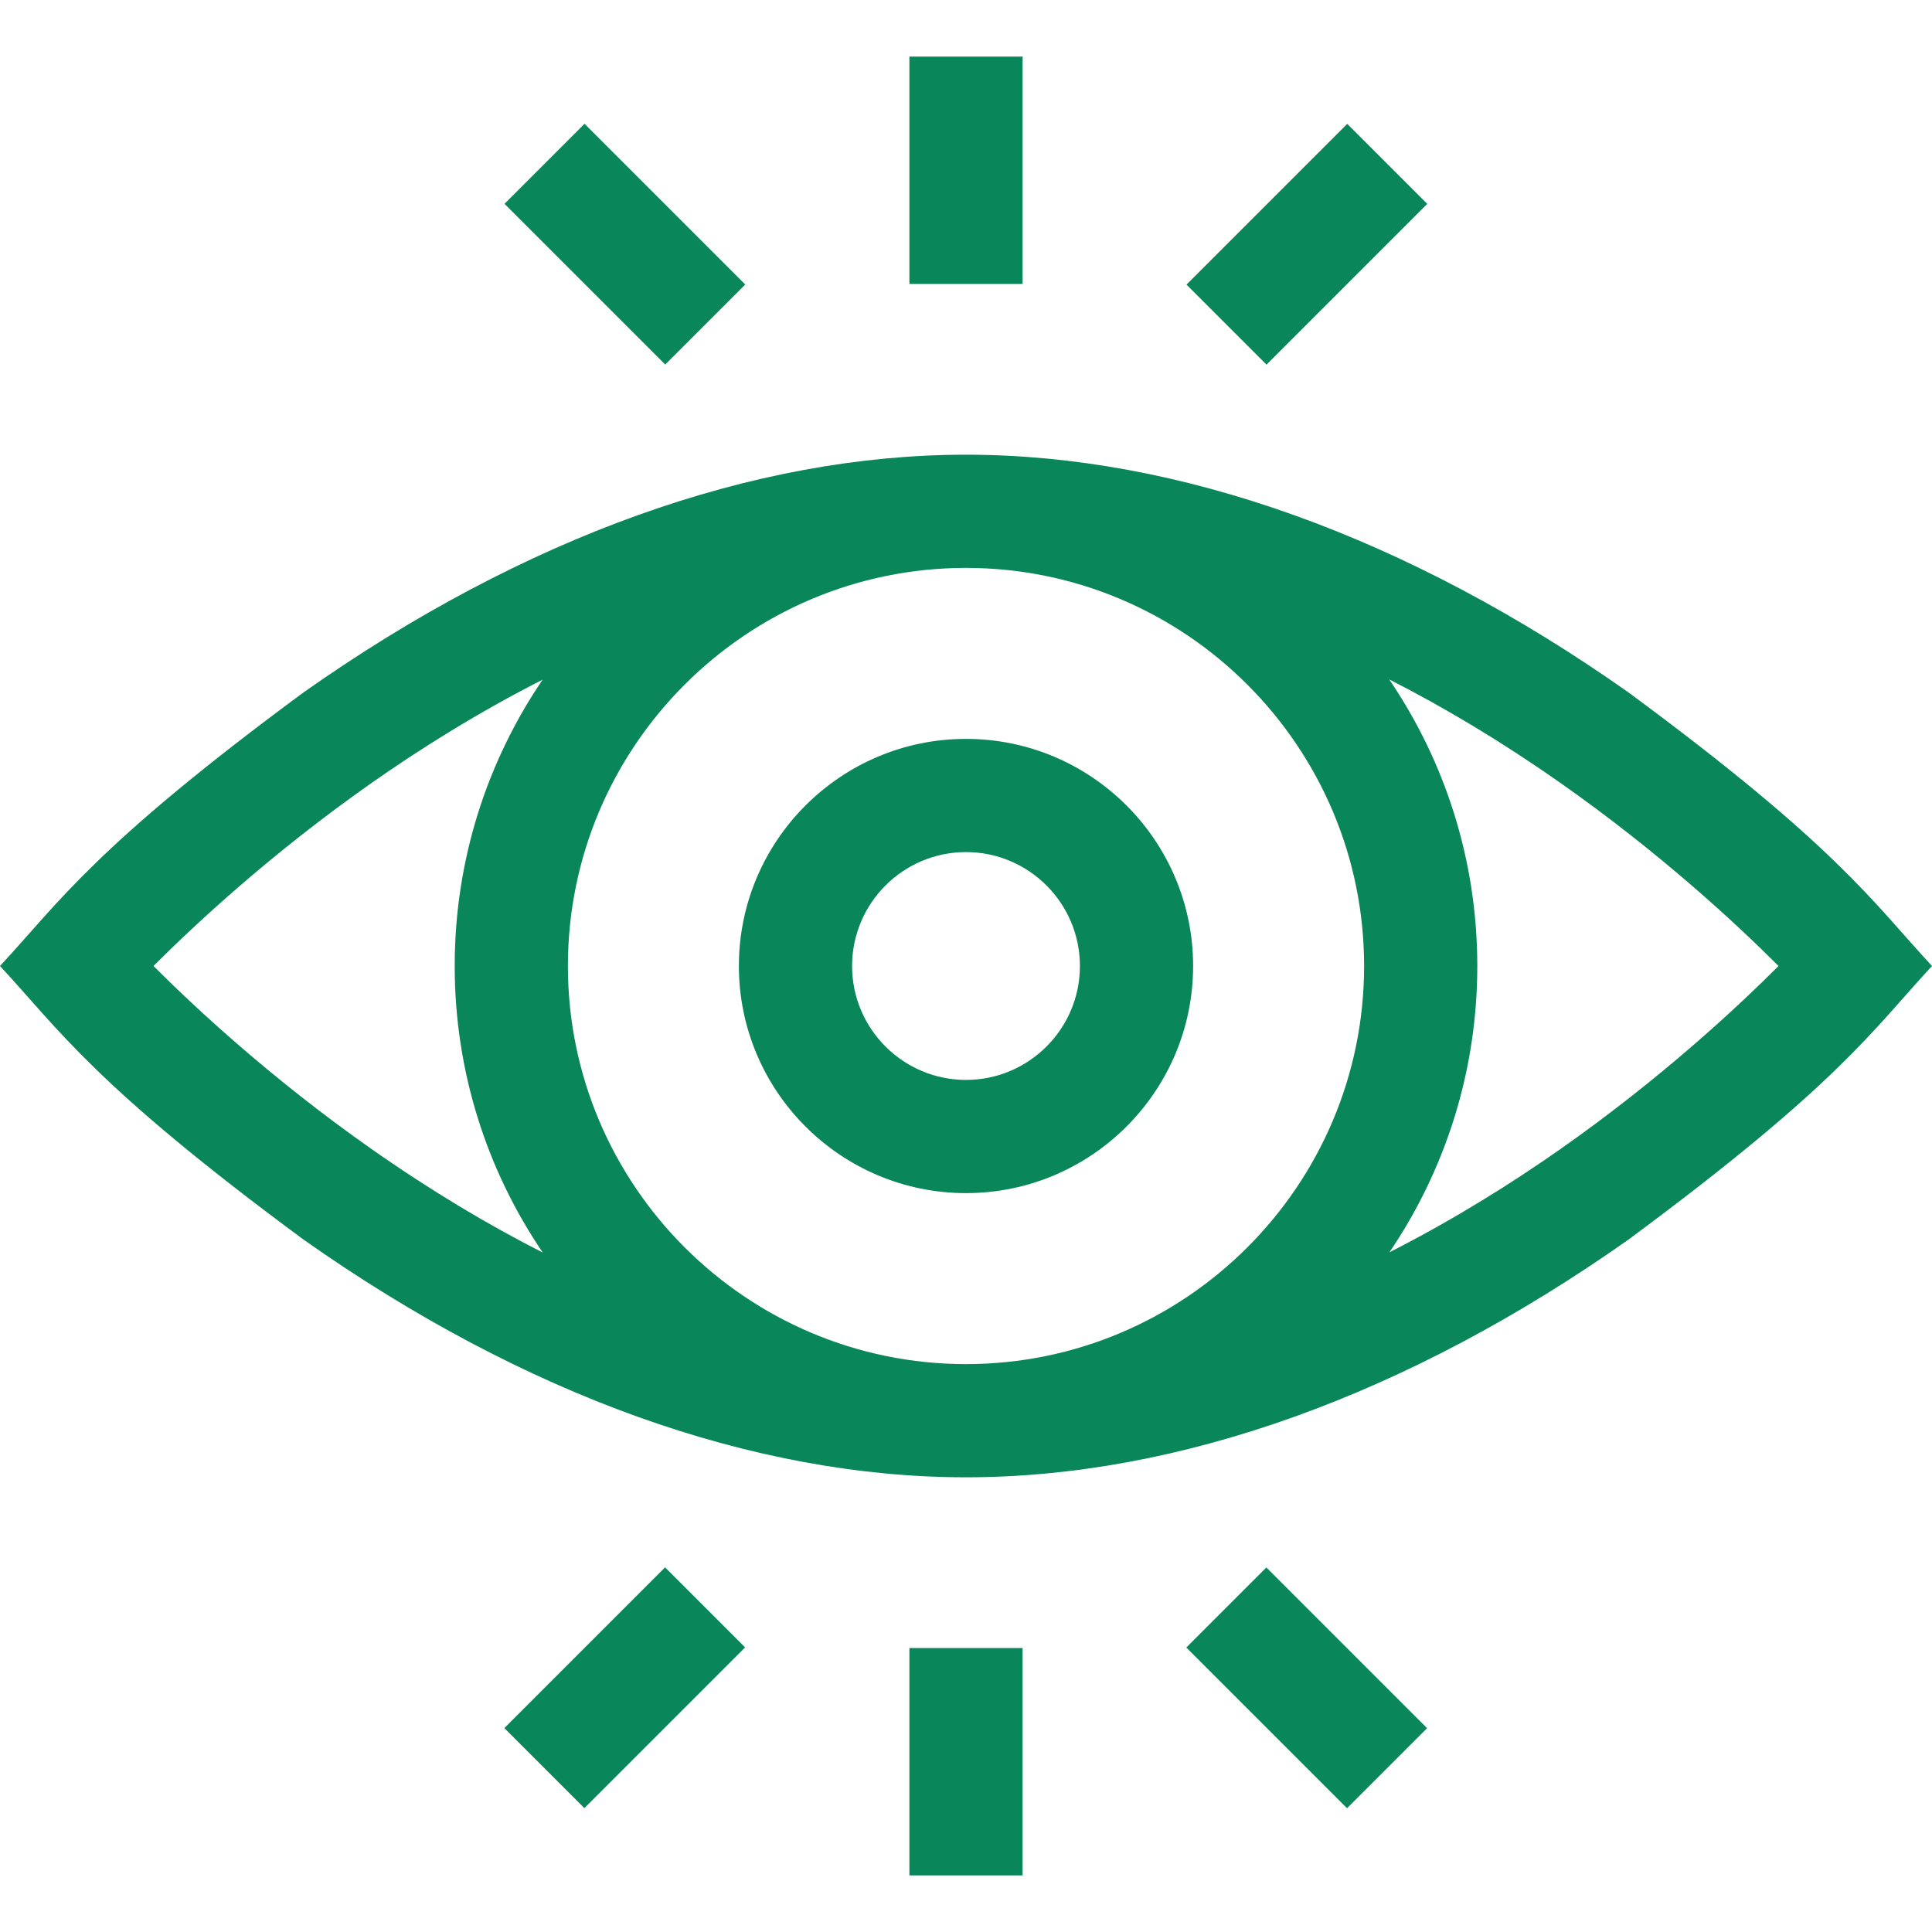
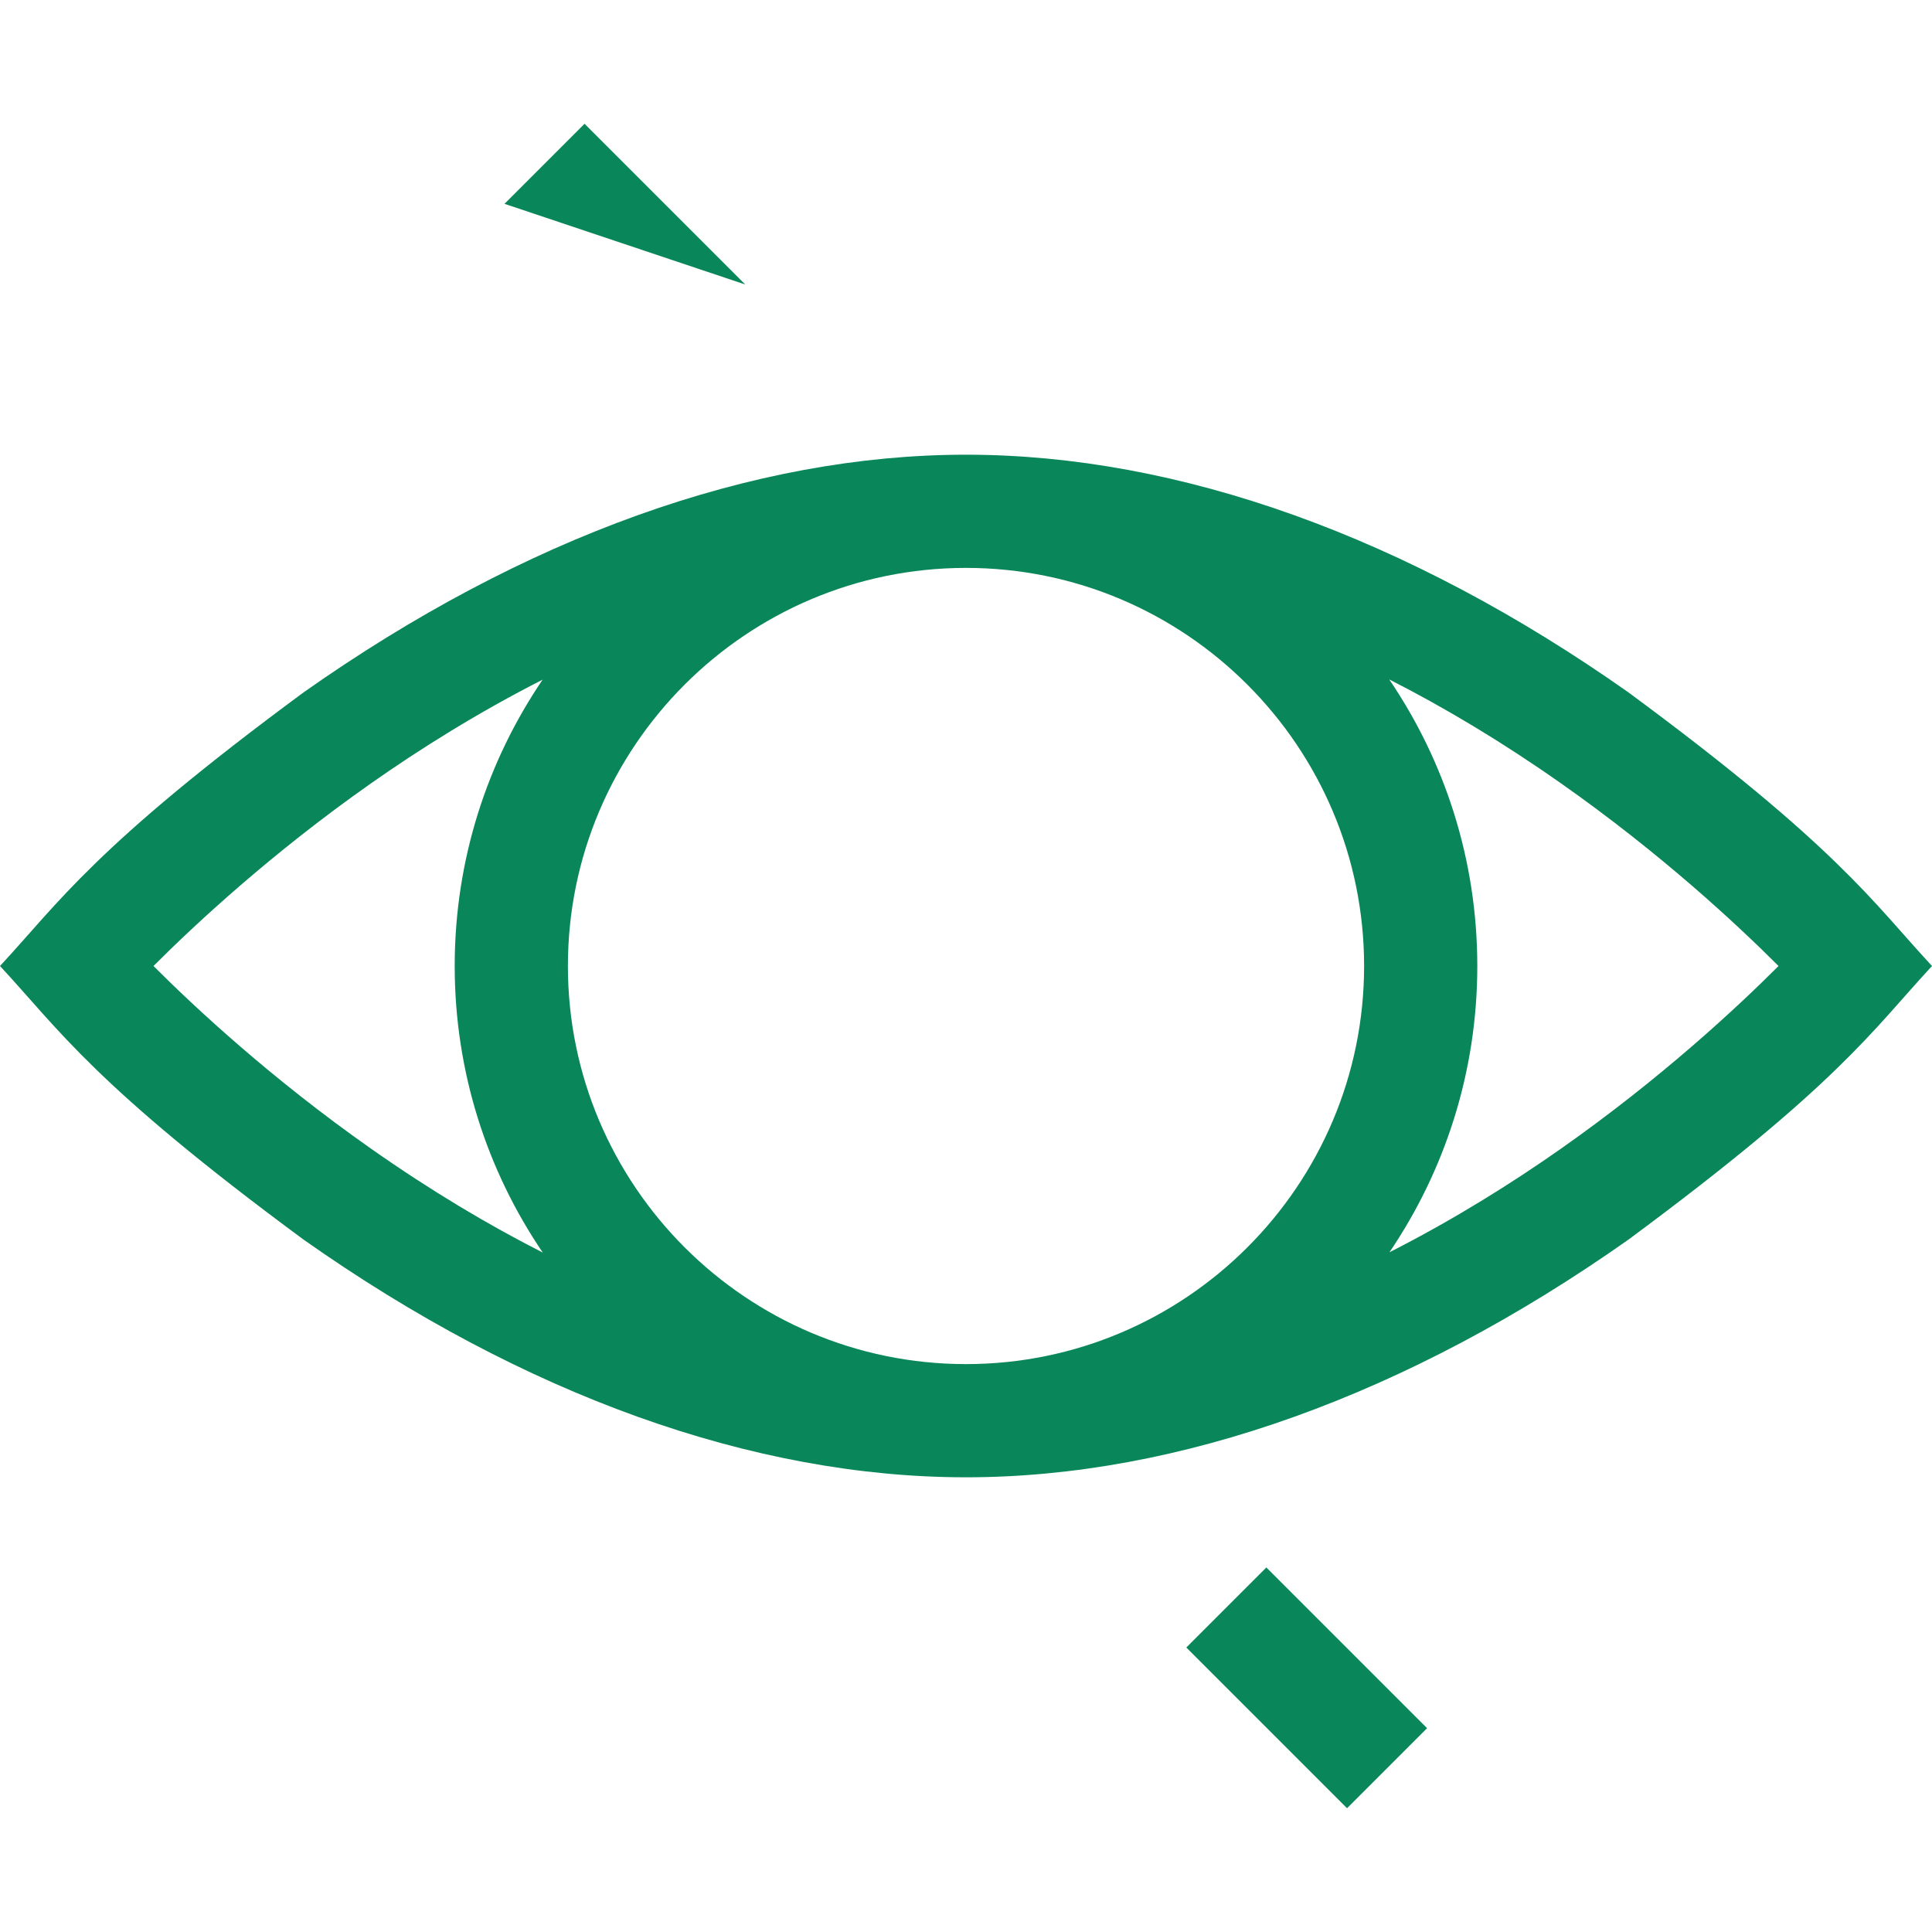
<svg xmlns="http://www.w3.org/2000/svg" id="Capa_1" x="0px" y="0px" width="512px" height="512px" viewBox="0 0 512 512" xml:space="preserve">
  <g>
-     <path fill="#0A875A" d="M241,15h30v60.25h-30V15z" />
-     <path fill="#0A875A" d="M133.698,54.015l21.21-21.21l42.597,42.597l-21.21,21.21L133.698,54.015z" />
-     <path fill="#0A875A" d="M314.428,75.422l42.598-42.597l21.209,21.21l-42.596,42.597L314.428,75.422z" />
-     <path fill="#0A875A" d="M241,436.75h30V497h-30V436.75z" />
+     <path fill="#0A875A" d="M133.698,54.015l21.21-21.21l42.597,42.597L133.698,54.015z" />
    <path fill="#0A875A" d="M314.387,436.602l21.21-21.21l42.597,42.597l-21.21,21.211L314.387,436.602z" />
-     <path fill="#0A875A" d="M133.656,457.968l42.597-42.597l21.21,21.21l-42.597,42.597L133.656,457.968z" />
    <path fill="#0A875A" d="M431.557,183.492C373.123,142.283,312.417,120.5,256,120.5s-117.123,21.782-175.557,62.992  C24.952,224.427,15.637,239.156,0,256c15.637,16.846,24.952,31.573,80.444,72.508C138.878,369.718,199.584,391.5,256,391.5  s117.123-21.782,175.557-62.992c55.737-41.238,64.503-55.281,80.444-72.508C496.364,239.156,487.049,224.427,431.557,183.492z   M98.331,304.413c-26.44-18.578-46.614-37.36-57.655-48.412c11.042-11.052,31.215-29.834,57.655-48.412  c12.892-9.058,28.257-18.717,45.462-27.467C129.096,201.785,120.5,227.907,120.5,256c0,28.122,8.614,54.268,23.338,75.944  C129.391,324.602,114.184,315.551,98.331,304.413z M256,361.5c-58.173,0-105.5-47.327-105.5-105.5S197.828,150.5,256,150.5  S361.5,197.828,361.5,256S314.173,361.5,256,361.5z M413.67,304.413c-12.891,9.057-28.253,18.711-45.456,27.458  C382.907,310.209,391.5,284.09,391.5,256c0-28.121-8.613-54.266-23.336-75.942c14.447,7.343,29.654,16.392,45.506,27.53  c26.44,18.578,46.614,37.36,57.656,48.412C460.287,267.05,440.113,285.833,413.67,304.413L413.67,304.413z" />
-     <path fill="#0A875A" d="M256,195.813c-33.188,0-60.188,27-60.188,60.188c0,33.188,27,60.188,60.188,60.188  c33.188,0,60.188-27,60.188-60.188C316.188,222.813,289.188,195.813,256,195.813z M256,286.188  c-16.646,0-30.188-13.541-30.188-30.188c0-16.646,13.542-30.188,30.188-30.188c16.646,0,30.188,13.542,30.188,30.188  C286.188,272.646,272.646,286.188,256,286.188z" />
  </g>
</svg>